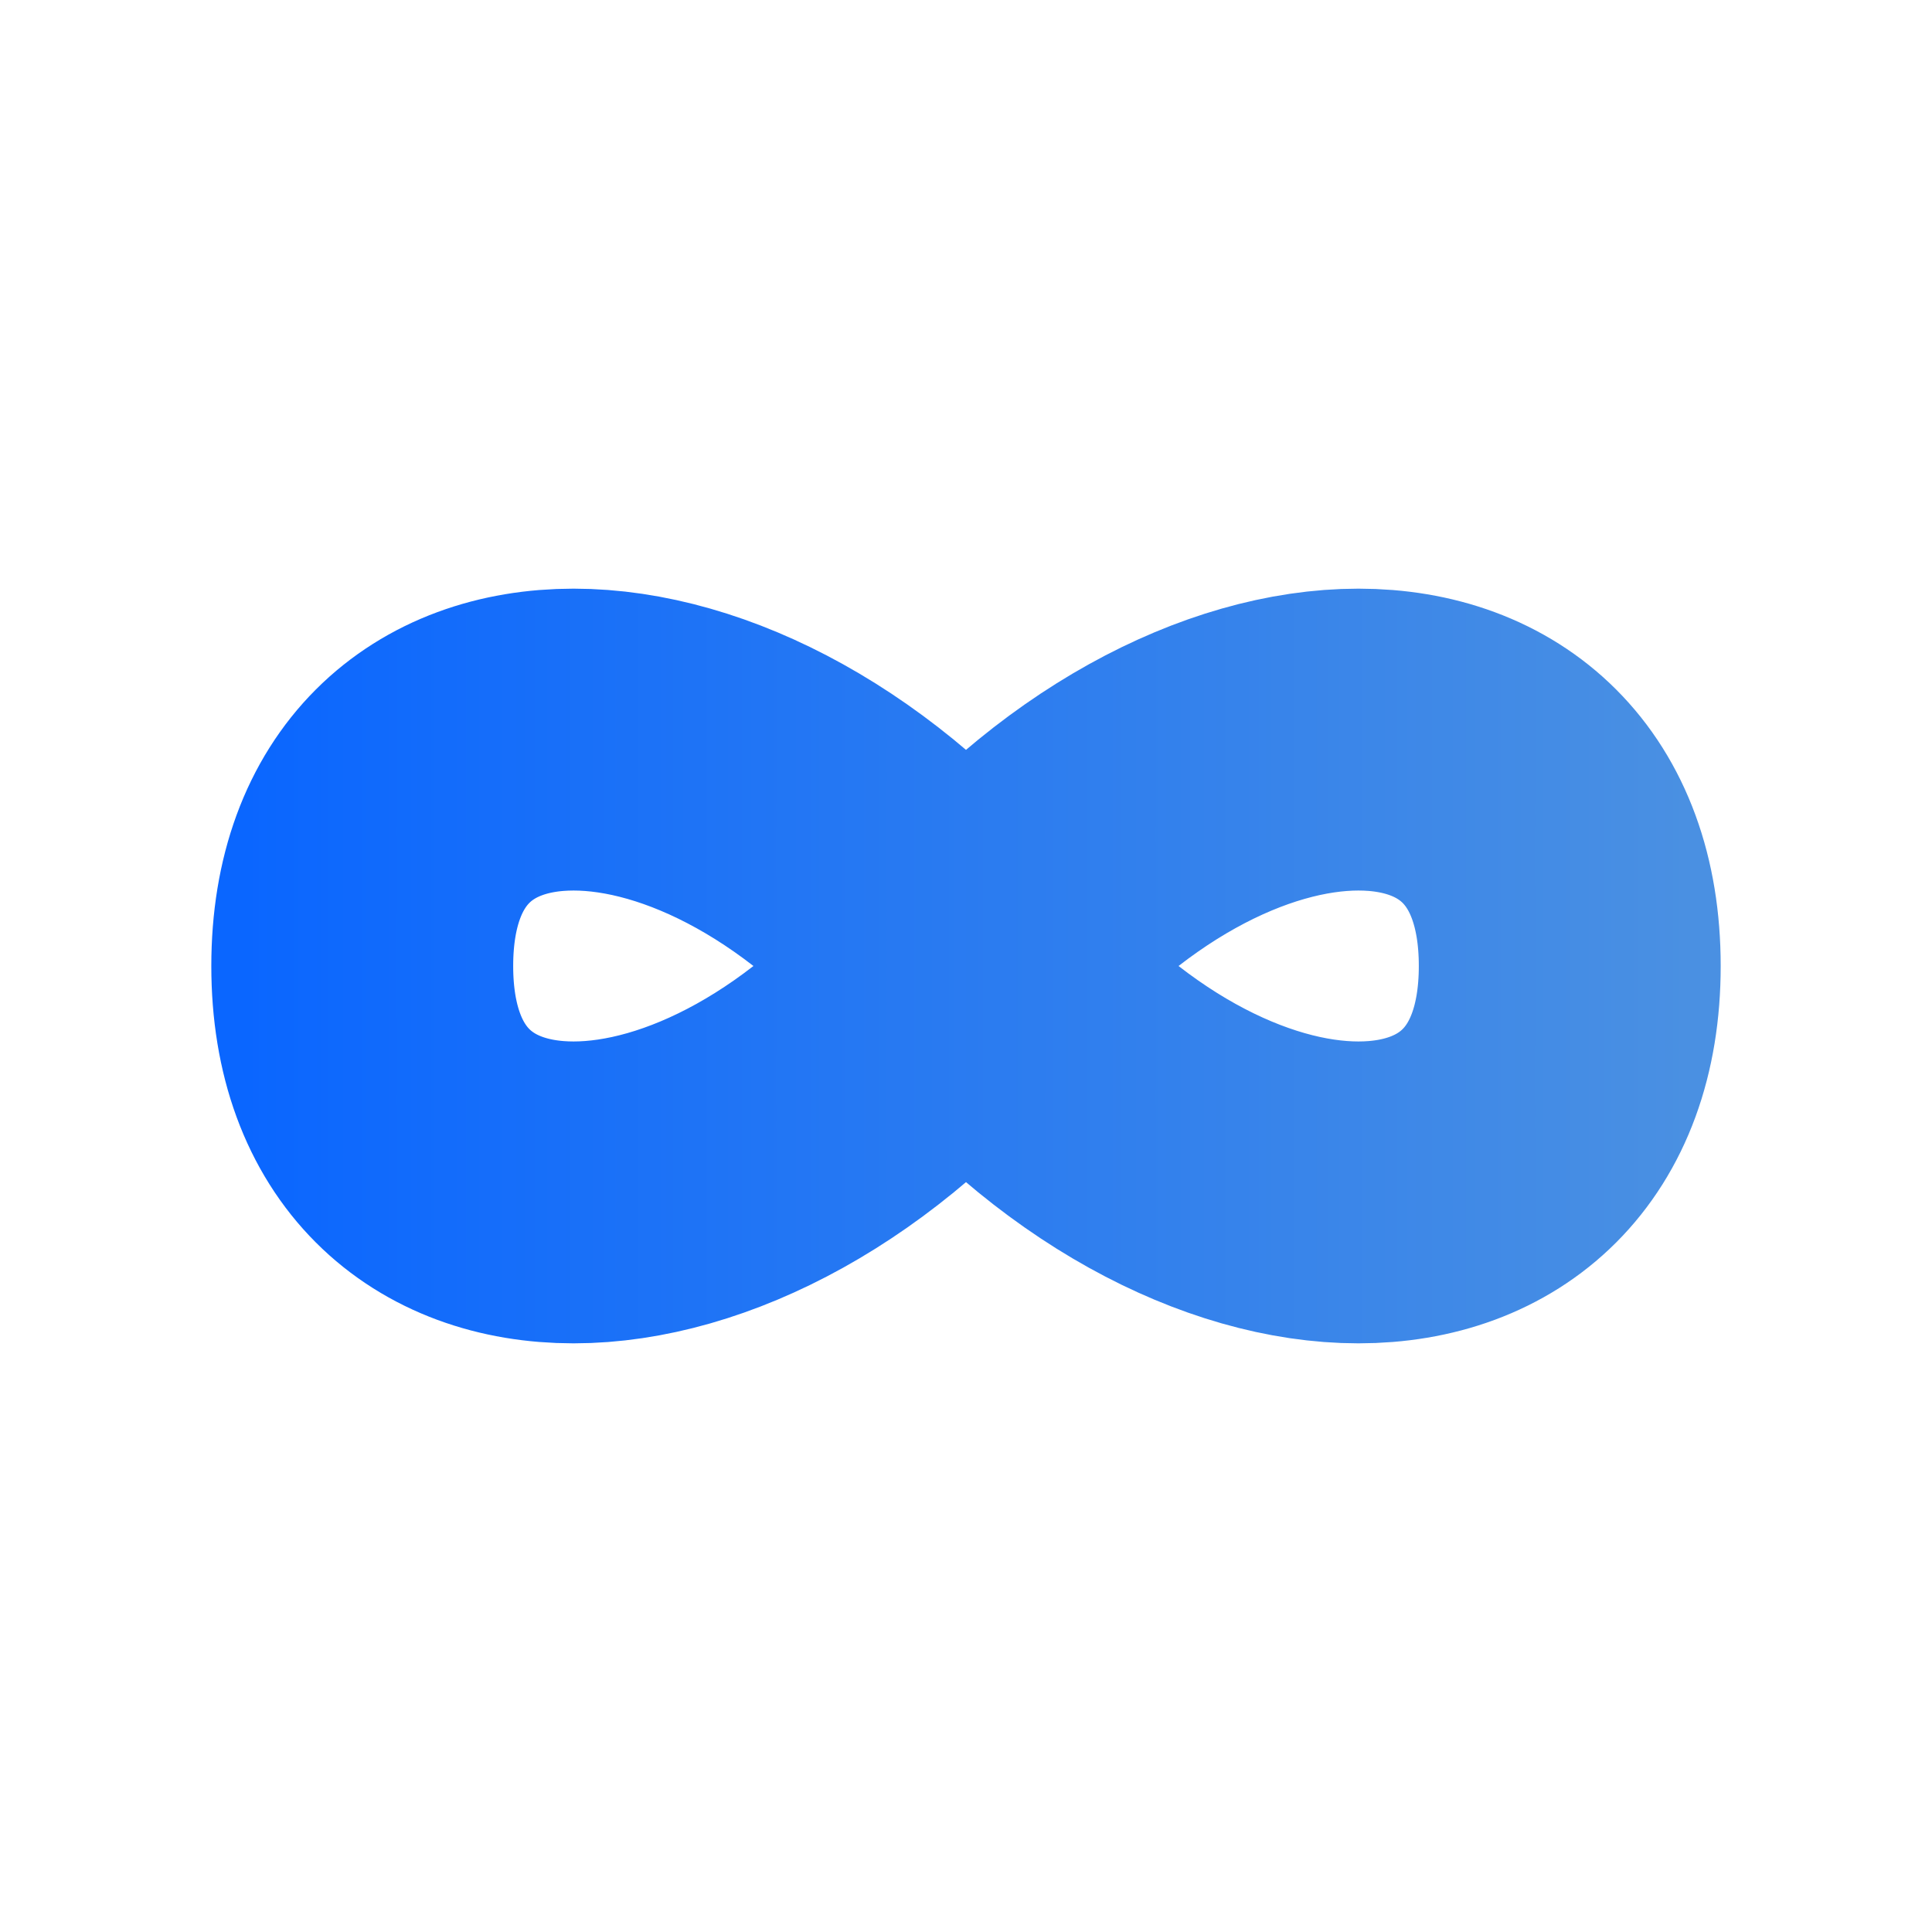
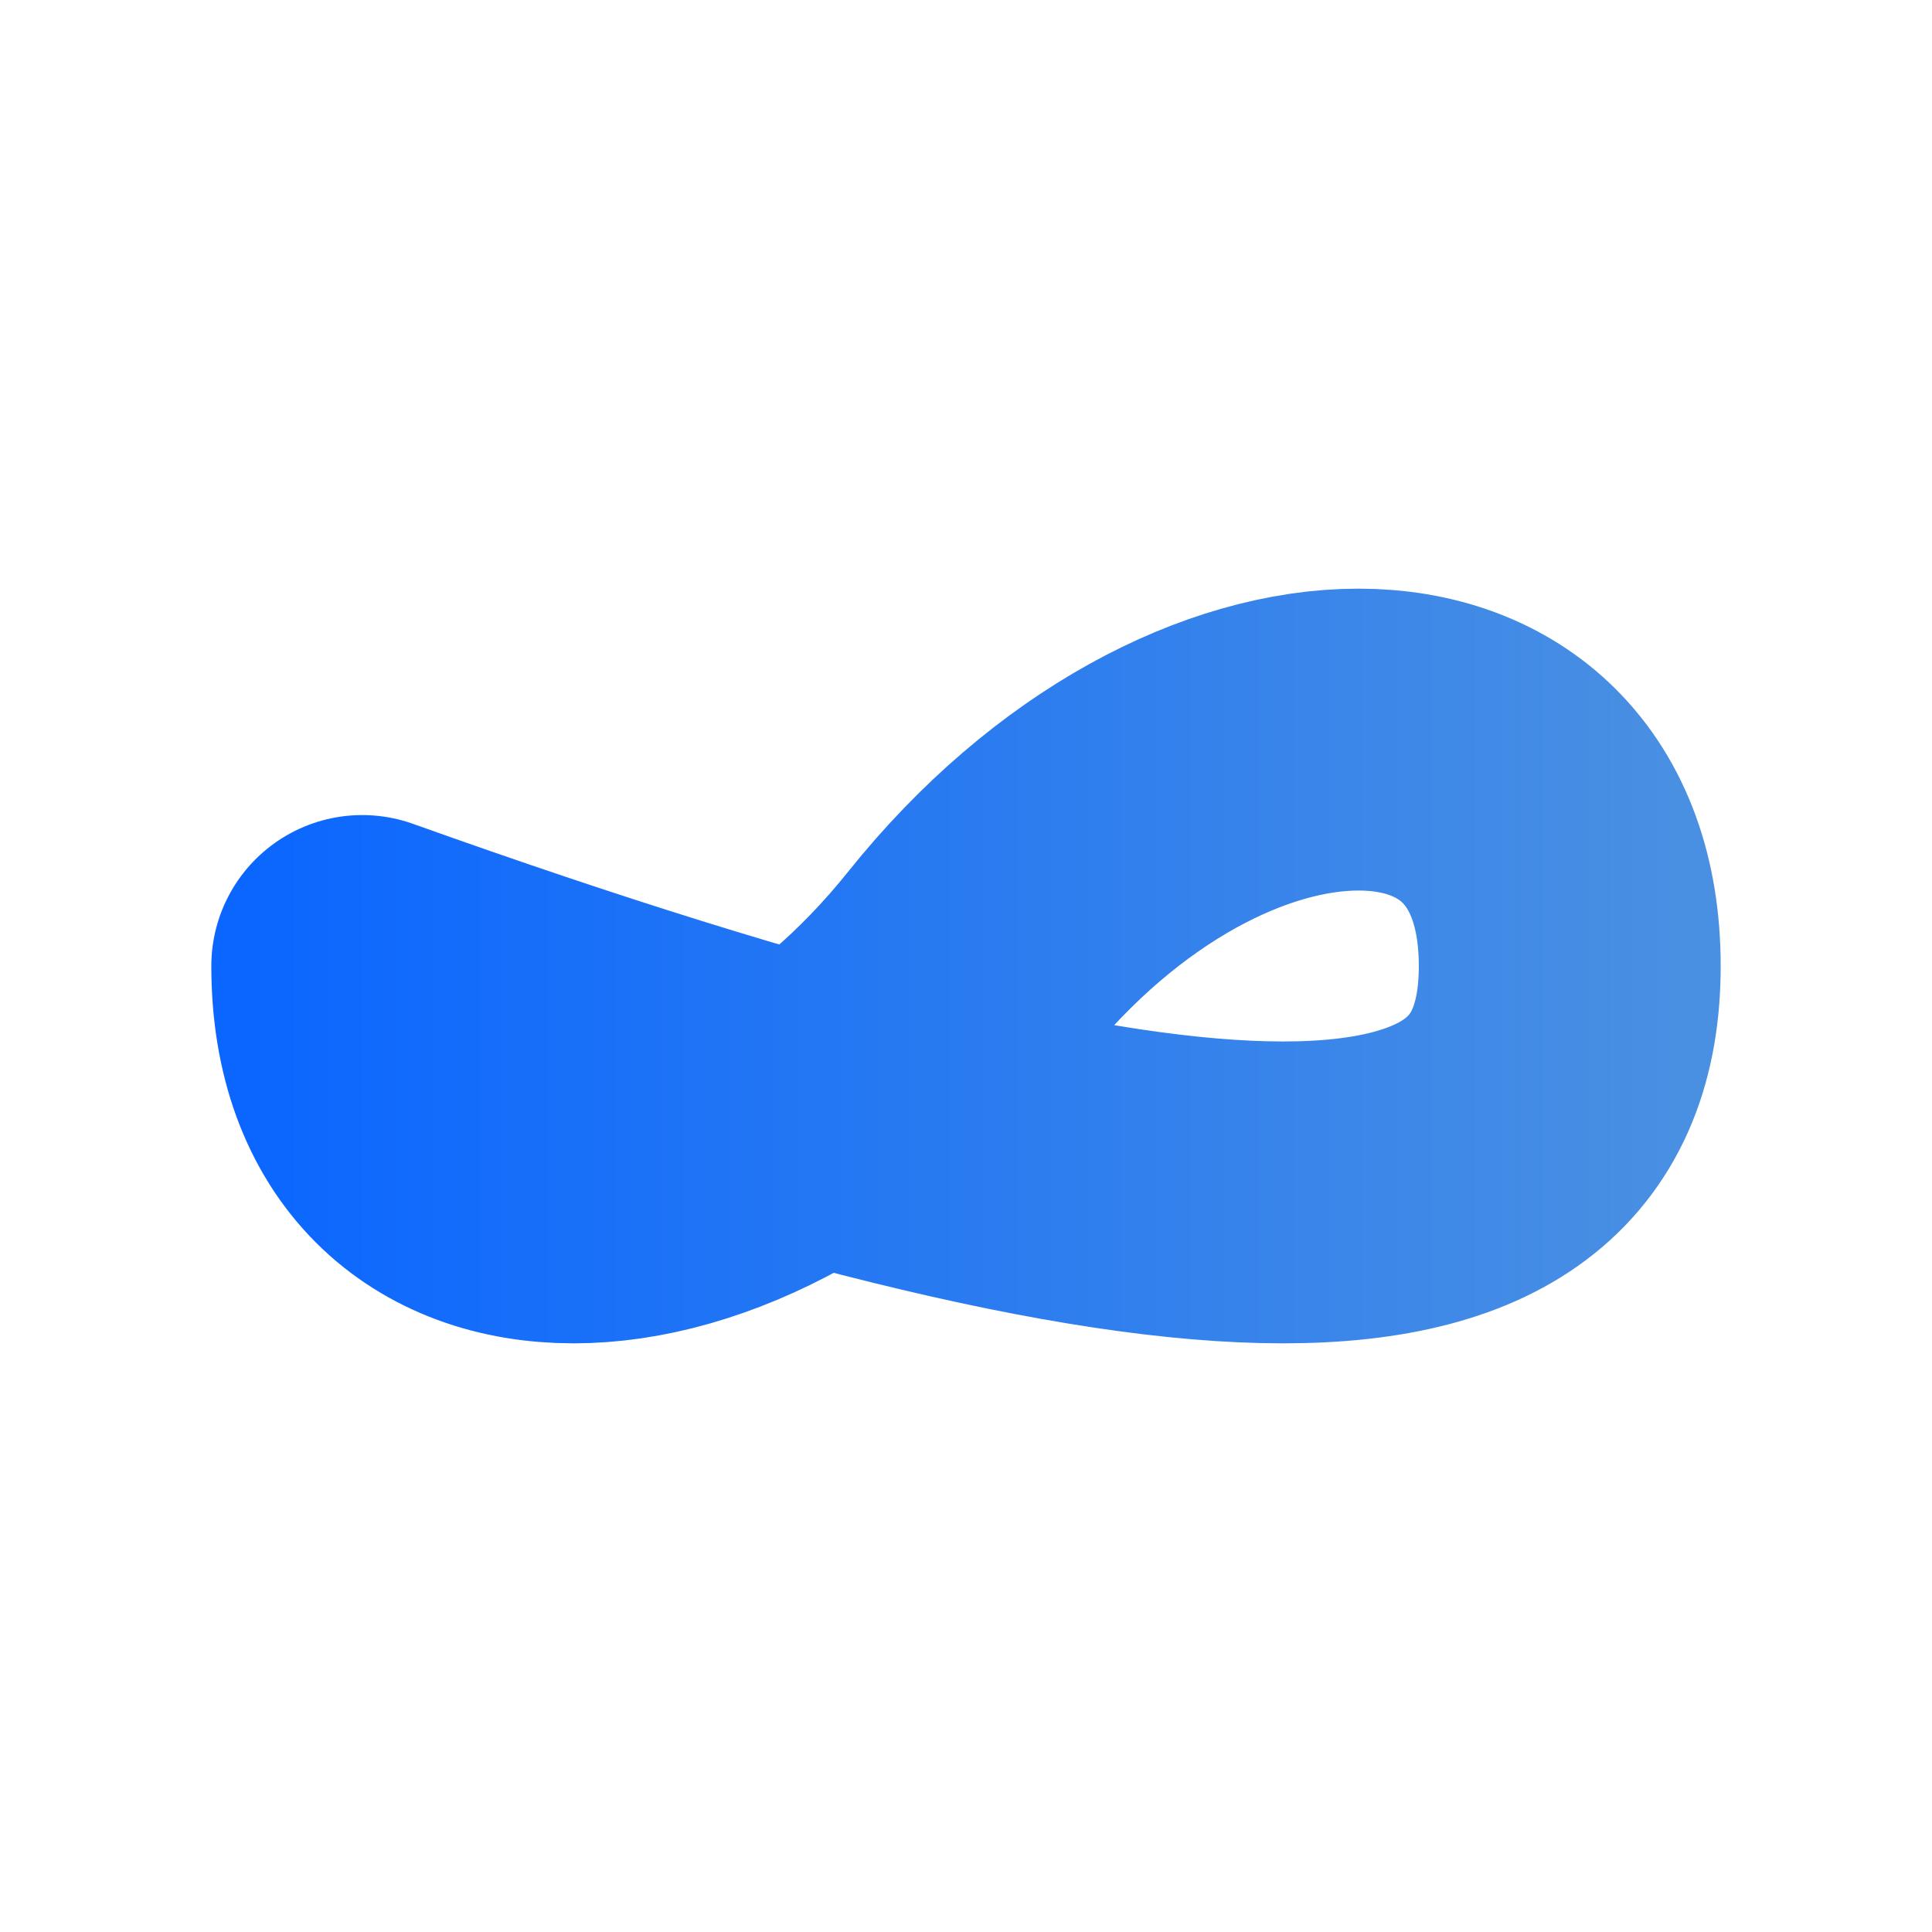
<svg xmlns="http://www.w3.org/2000/svg" width="64" height="64" viewBox="0 0 64 64" fill="none">
  <defs>
    <linearGradient id="favGrad" x1="8" y1="32" x2="56" y2="32" gradientUnits="userSpaceOnUse">
      <stop stop-color="#0A66FF" />
      <stop offset="1" stop-color="#4A90E2" />
    </linearGradient>
  </defs>
-   <path d="M12 32 C 12 22, 24 22, 32 32 C 40 42, 52 42, 52 32 C 52 22, 40 22, 32 32 C 24 42, 12 42, 12 32" stroke="url(#favGrad)" stroke-width="10" stroke-linecap="round" stroke-linejoin="round" fill="none" />
+   <path d="M12 32 C 40 42, 52 42, 52 32 C 52 22, 40 22, 32 32 C 24 42, 12 42, 12 32" stroke="url(#favGrad)" stroke-width="10" stroke-linecap="round" stroke-linejoin="round" fill="none" />
</svg>